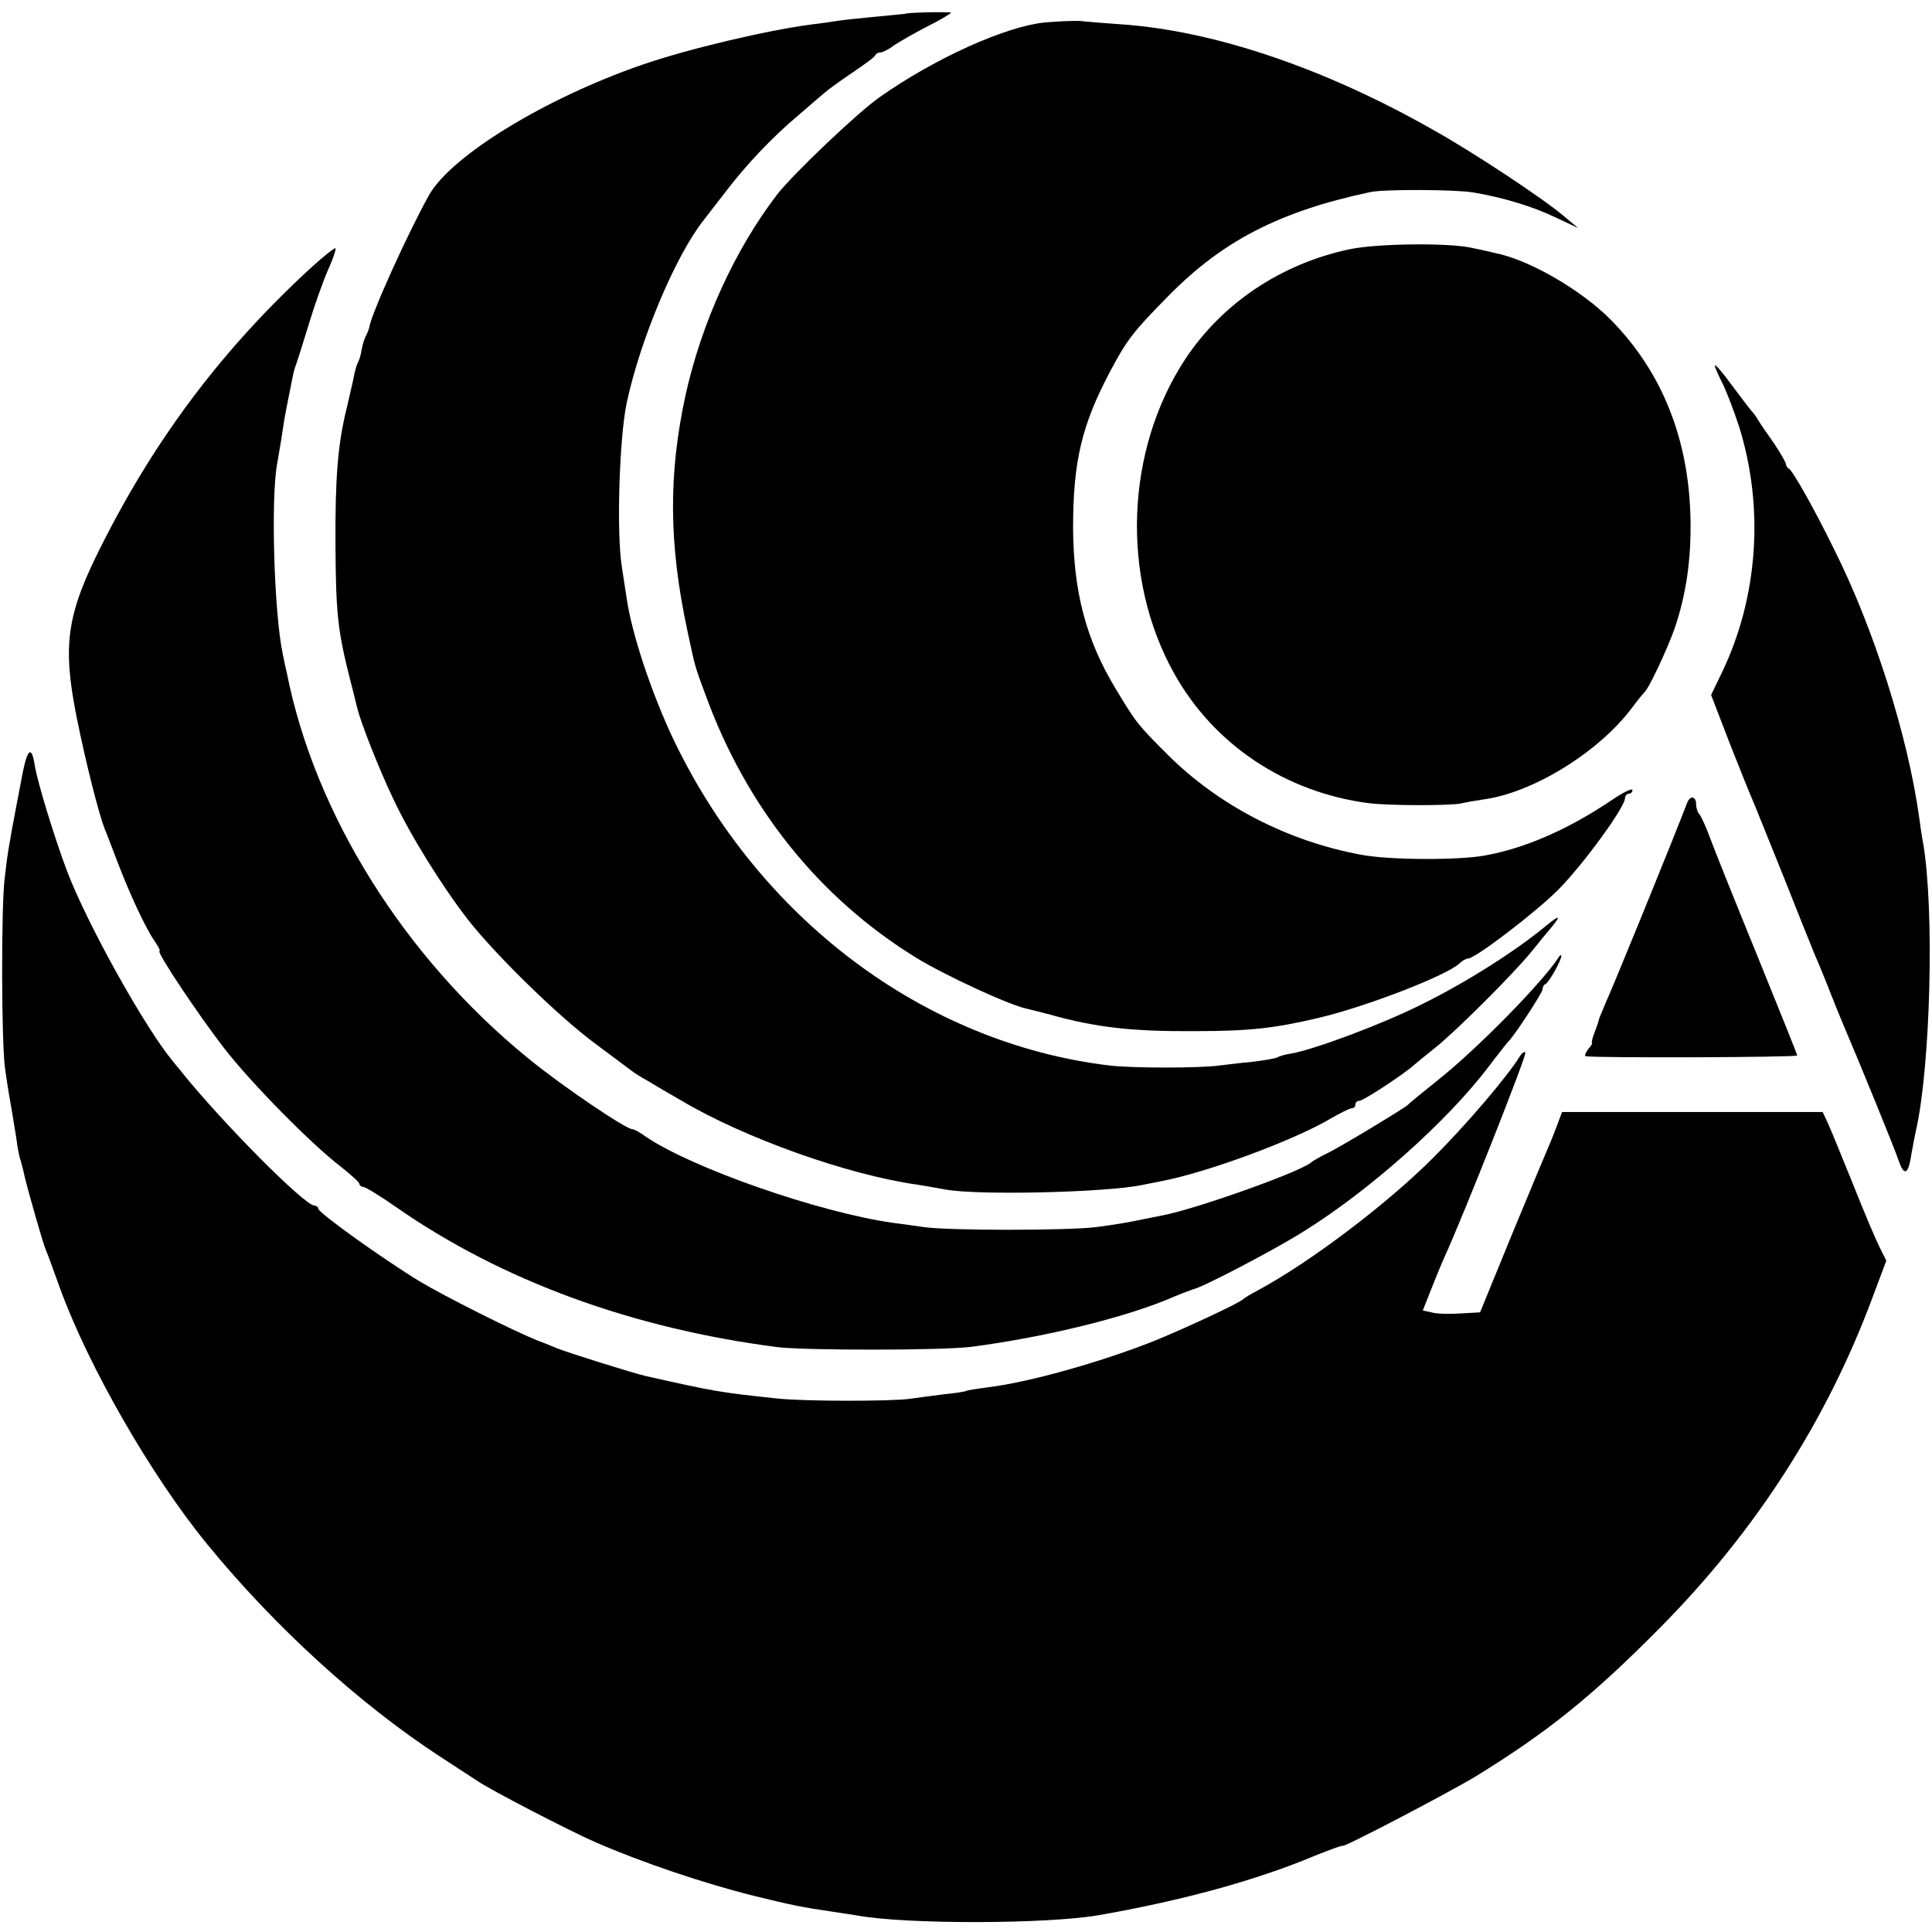
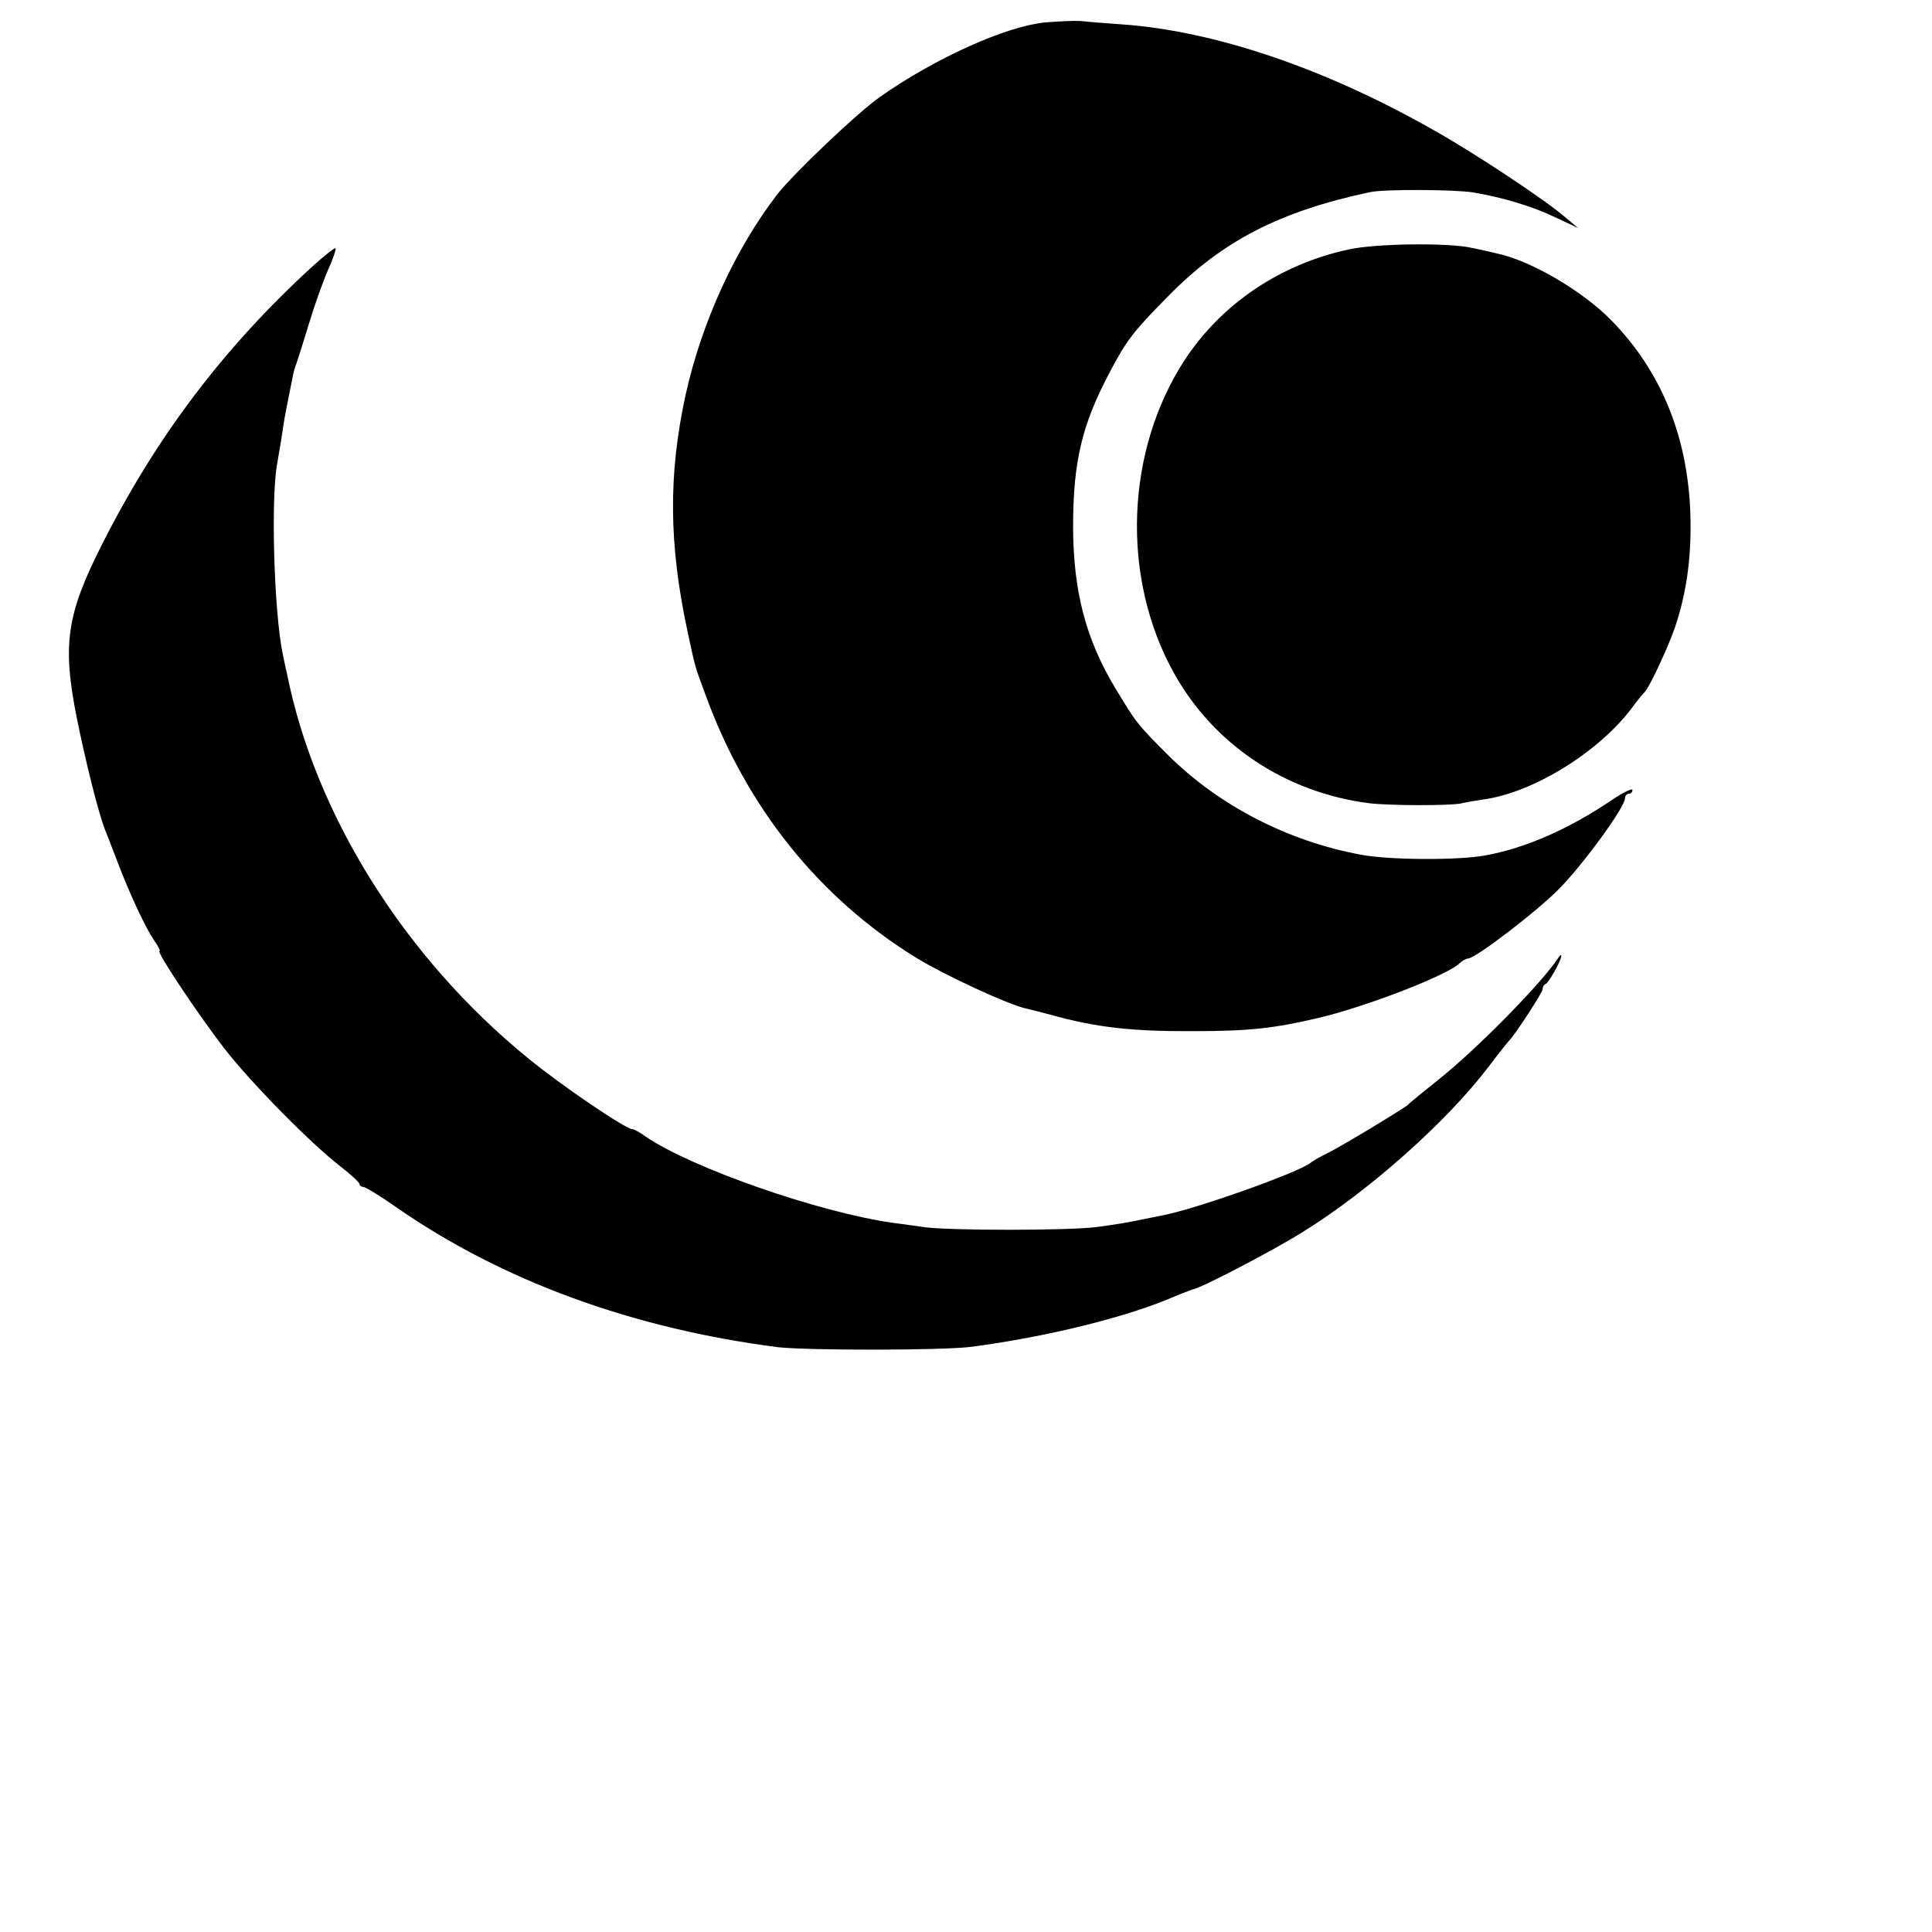
<svg xmlns="http://www.w3.org/2000/svg" version="1.0" width="516pt" height="516pt" viewBox="0 0 516 516" preserveAspectRatio="xMidYMid meet">
  <g transform="translate(0,516) scale(0.1,-0.1)" fill="#000000" stroke="none">
-     <path d="M2417 5123 c-1 0 -38 -4 -82 -8 -44 -4 -89 -9 -100 -11 -11 -2 -40 -6 -65 -9 -118 -15 -334 -66 -455 -108 -258 -89 -510 -243 -569 -348 -54 -96 -155 -318 -160 -354 -1 -5 -5 -15 -8 -21 -4 -6 -9 -22 -12 -37 -2 -15 -7 -30 -10 -35 -3 -5 -7 -19 -10 -33 -2 -13 -12 -53 -20 -89 -24 -97 -31 -187 -30 -365 1 -185 6 -229 39 -360 9 -33 17 -69 20 -79 9 -37 58 -162 96 -241 45 -96 130 -233 201 -324 75 -95 243 -259 340 -330 46 -34 88 -66 95 -71 6 -5 27 -18 45 -28 18 -11 57 -34 87 -51 168 -100 445 -199 631 -225 19 -3 53 -9 75 -13 87 -16 428 -8 525 12 14 3 36 7 50 10 119 22 353 108 453 167 26 15 52 28 57 28 6 0 10 5 10 10 0 6 5 10 11 10 10 0 117 70 145 95 7 6 31 26 55 45 55 43 213 201 259 258 19 24 40 49 45 55 36 42 34 47 -5 15 -82 -68 -213 -151 -330 -209 -105 -53 -286 -121 -352 -133 -15 -2 -32 -7 -36 -10 -5 -3 -36 -8 -68 -12 -33 -3 -72 -8 -89 -10 -54 -7 -228 -7 -290 0 -497 59 -942 394 -1171 881 -56 121 -106 271 -120 365 -2 14 -8 52 -13 85 -15 90 -7 346 13 440 36 167 128 387 203 484 7 9 33 43 58 75 56 74 128 150 196 207 28 24 60 52 71 61 10 9 45 34 76 55 31 21 59 41 60 46 2 4 8 7 14 7 5 0 22 8 36 19 15 10 55 33 90 51 34 17 62 34 62 36 0 3 -119 1 -123 -3z" />
    <path d="M2790 5100 c-105 -11 -292 -95 -440 -199 -60 -42 -231 -205 -274 -260 -113 -147 -202 -342 -245 -536 -46 -212 -45 -397 5 -630 21 -98 19 -92 48 -170 109 -300 303 -543 563 -703 75 -46 247 -126 295 -136 13 -3 41 -10 63 -16 122 -34 217 -45 385 -44 148 0 215 8 330 35 128 30 345 114 378 146 7 7 18 13 23 13 19 0 182 124 243 186 65 66 176 218 176 242 0 6 5 12 10 12 6 0 10 5 10 10 0 6 -26 -7 -57 -28 -116 -78 -231 -128 -338 -147 -71 -13 -255 -12 -329 2 -196 36 -380 131 -516 266 -83 83 -85 86 -140 177 -80 132 -113 260 -114 430 0 177 23 275 99 418 44 83 61 106 155 201 145 148 299 227 540 278 36 8 228 7 275 -1 77 -13 158 -37 218 -66 l62 -29 -35 29 c-51 45 -246 174 -352 233 -290 165 -586 265 -833 282 -44 3 -93 7 -110 9 -16 1 -59 -1 -95 -4z" />
-     <path d="M3603 4494 c-182 -39 -339 -144 -438 -294 -159 -243 -172 -581 -30 -837 106 -191 297 -319 520 -348 54 -7 216 -7 246 -1 13 3 41 8 62 11 132 18 308 127 396 245 14 19 29 37 32 40 12 9 61 114 81 170 31 90 45 184 43 293 -4 213 -75 392 -211 531 -78 80 -219 162 -310 180 -11 3 -39 9 -63 14 -61 14 -254 12 -328 -4z" />
+     <path d="M3603 4494 c-182 -39 -339 -144 -438 -294 -159 -243 -172 -581 -30 -837 106 -191 297 -319 520 -348 54 -7 216 -7 246 -1 13 3 41 8 62 11 132 18 308 127 396 245 14 19 29 37 32 40 12 9 61 114 81 170 31 90 45 184 43 293 -4 213 -75 392 -211 531 -78 80 -219 162 -310 180 -11 3 -39 9 -63 14 -61 14 -254 12 -328 -4" />
    <path d="M834 4448 c-237 -217 -417 -455 -563 -745 -93 -184 -105 -265 -66 -460 25 -124 59 -257 75 -298 5 -11 19 -49 33 -85 33 -87 76 -179 99 -212 11 -16 17 -28 14 -28 -10 0 104 -171 173 -260 73 -94 232 -255 310 -315 28 -22 51 -43 51 -47 0 -4 5 -8 10 -8 6 0 45 -24 88 -54 283 -197 631 -324 1019 -374 77 -9 442 -9 518 1 199 26 418 80 541 134 21 9 44 17 49 19 24 4 217 105 295 154 176 109 384 294 495 440 27 36 52 67 55 70 14 13 90 129 90 138 0 6 3 12 8 14 9 4 42 63 42 75 0 4 -4 2 -8 -5 -42 -65 -216 -243 -322 -327 -41 -33 -77 -62 -80 -66 -8 -8 -181 -113 -215 -129 -16 -8 -37 -19 -45 -26 -36 -27 -306 -123 -395 -140 -11 -2 -31 -6 -45 -9 -53 -11 -77 -15 -130 -22 -73 -10 -402 -10 -465 0 -27 4 -63 9 -80 11 -198 28 -536 146 -660 230 -16 12 -32 20 -35 20 -14 -3 -190 116 -280 190 -329 268 -569 650 -644 1029 -4 15 -8 38 -11 51 -23 110 -32 413 -15 506 4 25 11 63 14 85 3 22 8 51 11 65 3 14 8 41 12 60 8 41 8 41 15 60 3 8 18 56 33 105 15 50 38 114 51 144 14 30 22 56 20 58 -2 2 -30 -20 -62 -49z" />
-     <path d="M4580 4184 c0 -5 9 -25 19 -45 10 -19 31 -73 46 -119 67 -215 51 -454 -46 -656 l-29 -60 50 -130 c28 -71 55 -138 60 -149 5 -11 41 -101 81 -200 39 -99 77 -193 84 -210 7 -16 28 -66 45 -110 17 -44 38 -93 45 -110 23 -53 126 -304 136 -335 15 -43 26 -37 34 18 5 26 10 54 12 62 39 170 50 592 19 770 -3 14 -7 43 -10 65 -30 218 -121 506 -228 719 -56 114 -111 210 -120 214 -4 2 -8 8 -8 12 0 5 -15 30 -32 56 -18 25 -37 53 -43 63 -5 9 -12 18 -15 21 -3 3 -27 34 -53 69 -26 36 -47 60 -47 55z" />
-     <path d="M61 3098 c-7 -35 -13 -70 -15 -78 -25 -132 -26 -141 -34 -210 -9 -84 -8 -429 1 -500 4 -30 12 -81 18 -113 5 -32 12 -71 14 -87 2 -16 6 -38 10 -49 3 -11 8 -29 10 -40 10 -42 49 -180 58 -201 4 -8 20 -53 37 -100 76 -209 244 -502 394 -685 180 -220 405 -425 619 -565 50 -33 97 -63 103 -67 27 -20 247 -134 314 -163 121 -53 292 -111 426 -144 97 -24 127 -30 209 -42 22 -3 51 -8 65 -10 131 -24 508 -23 645 1 223 39 420 93 575 158 40 16 75 29 75 27 0 -7 284 142 357 186 193 119 311 214 494 399 252 255 441 548 563 874 l39 104 -18 36 c-10 20 -42 95 -70 166 -29 72 -59 145 -67 163 l-15 32 -348 0 -348 0 -12 -32 c-7 -18 -16 -42 -21 -53 -5 -11 -49 -117 -98 -235 l-88 -215 -53 -3 c-30 -2 -64 -1 -77 3 l-23 5 21 53 c11 28 28 70 38 92 51 112 220 539 215 544 -3 3 -9 -1 -14 -9 -33 -54 -142 -182 -232 -272 -123 -123 -327 -278 -468 -354 -19 -10 -37 -21 -40 -24 -9 -10 -162 -81 -239 -112 -144 -57 -334 -110 -441 -123 -30 -4 -57 -8 -60 -10 -3 -2 -30 -6 -60 -9 -30 -4 -71 -9 -90 -12 -52 -7 -285 -7 -355 1 -153 16 -168 19 -351 60 -34 8 -207 62 -239 75 -16 7 -39 16 -50 20 -65 26 -246 117 -313 157 -100 61 -272 184 -272 195 0 4 -5 8 -10 8 -26 0 -243 218 -355 357 -5 7 -16 19 -22 27 -74 88 -228 364 -283 507 -32 84 -79 236 -87 284 -8 53 -19 47 -32 -17z" />
-     <path d="M4507 3018 c-42 -109 -203 -504 -218 -535 -10 -24 -19 -45 -19 -47 0 -3 -5 -17 -11 -33 -6 -15 -9 -28 -7 -29 2 0 -3 -8 -11 -17 -7 -10 -10 -18 -5 -18 30 -5 564 -3 564 2 0 3 -48 122 -106 265 -58 142 -115 284 -126 314 -11 30 -24 59 -29 65 -5 5 -9 17 -9 27 0 21 -15 24 -23 6z" />
  </g>
</svg>